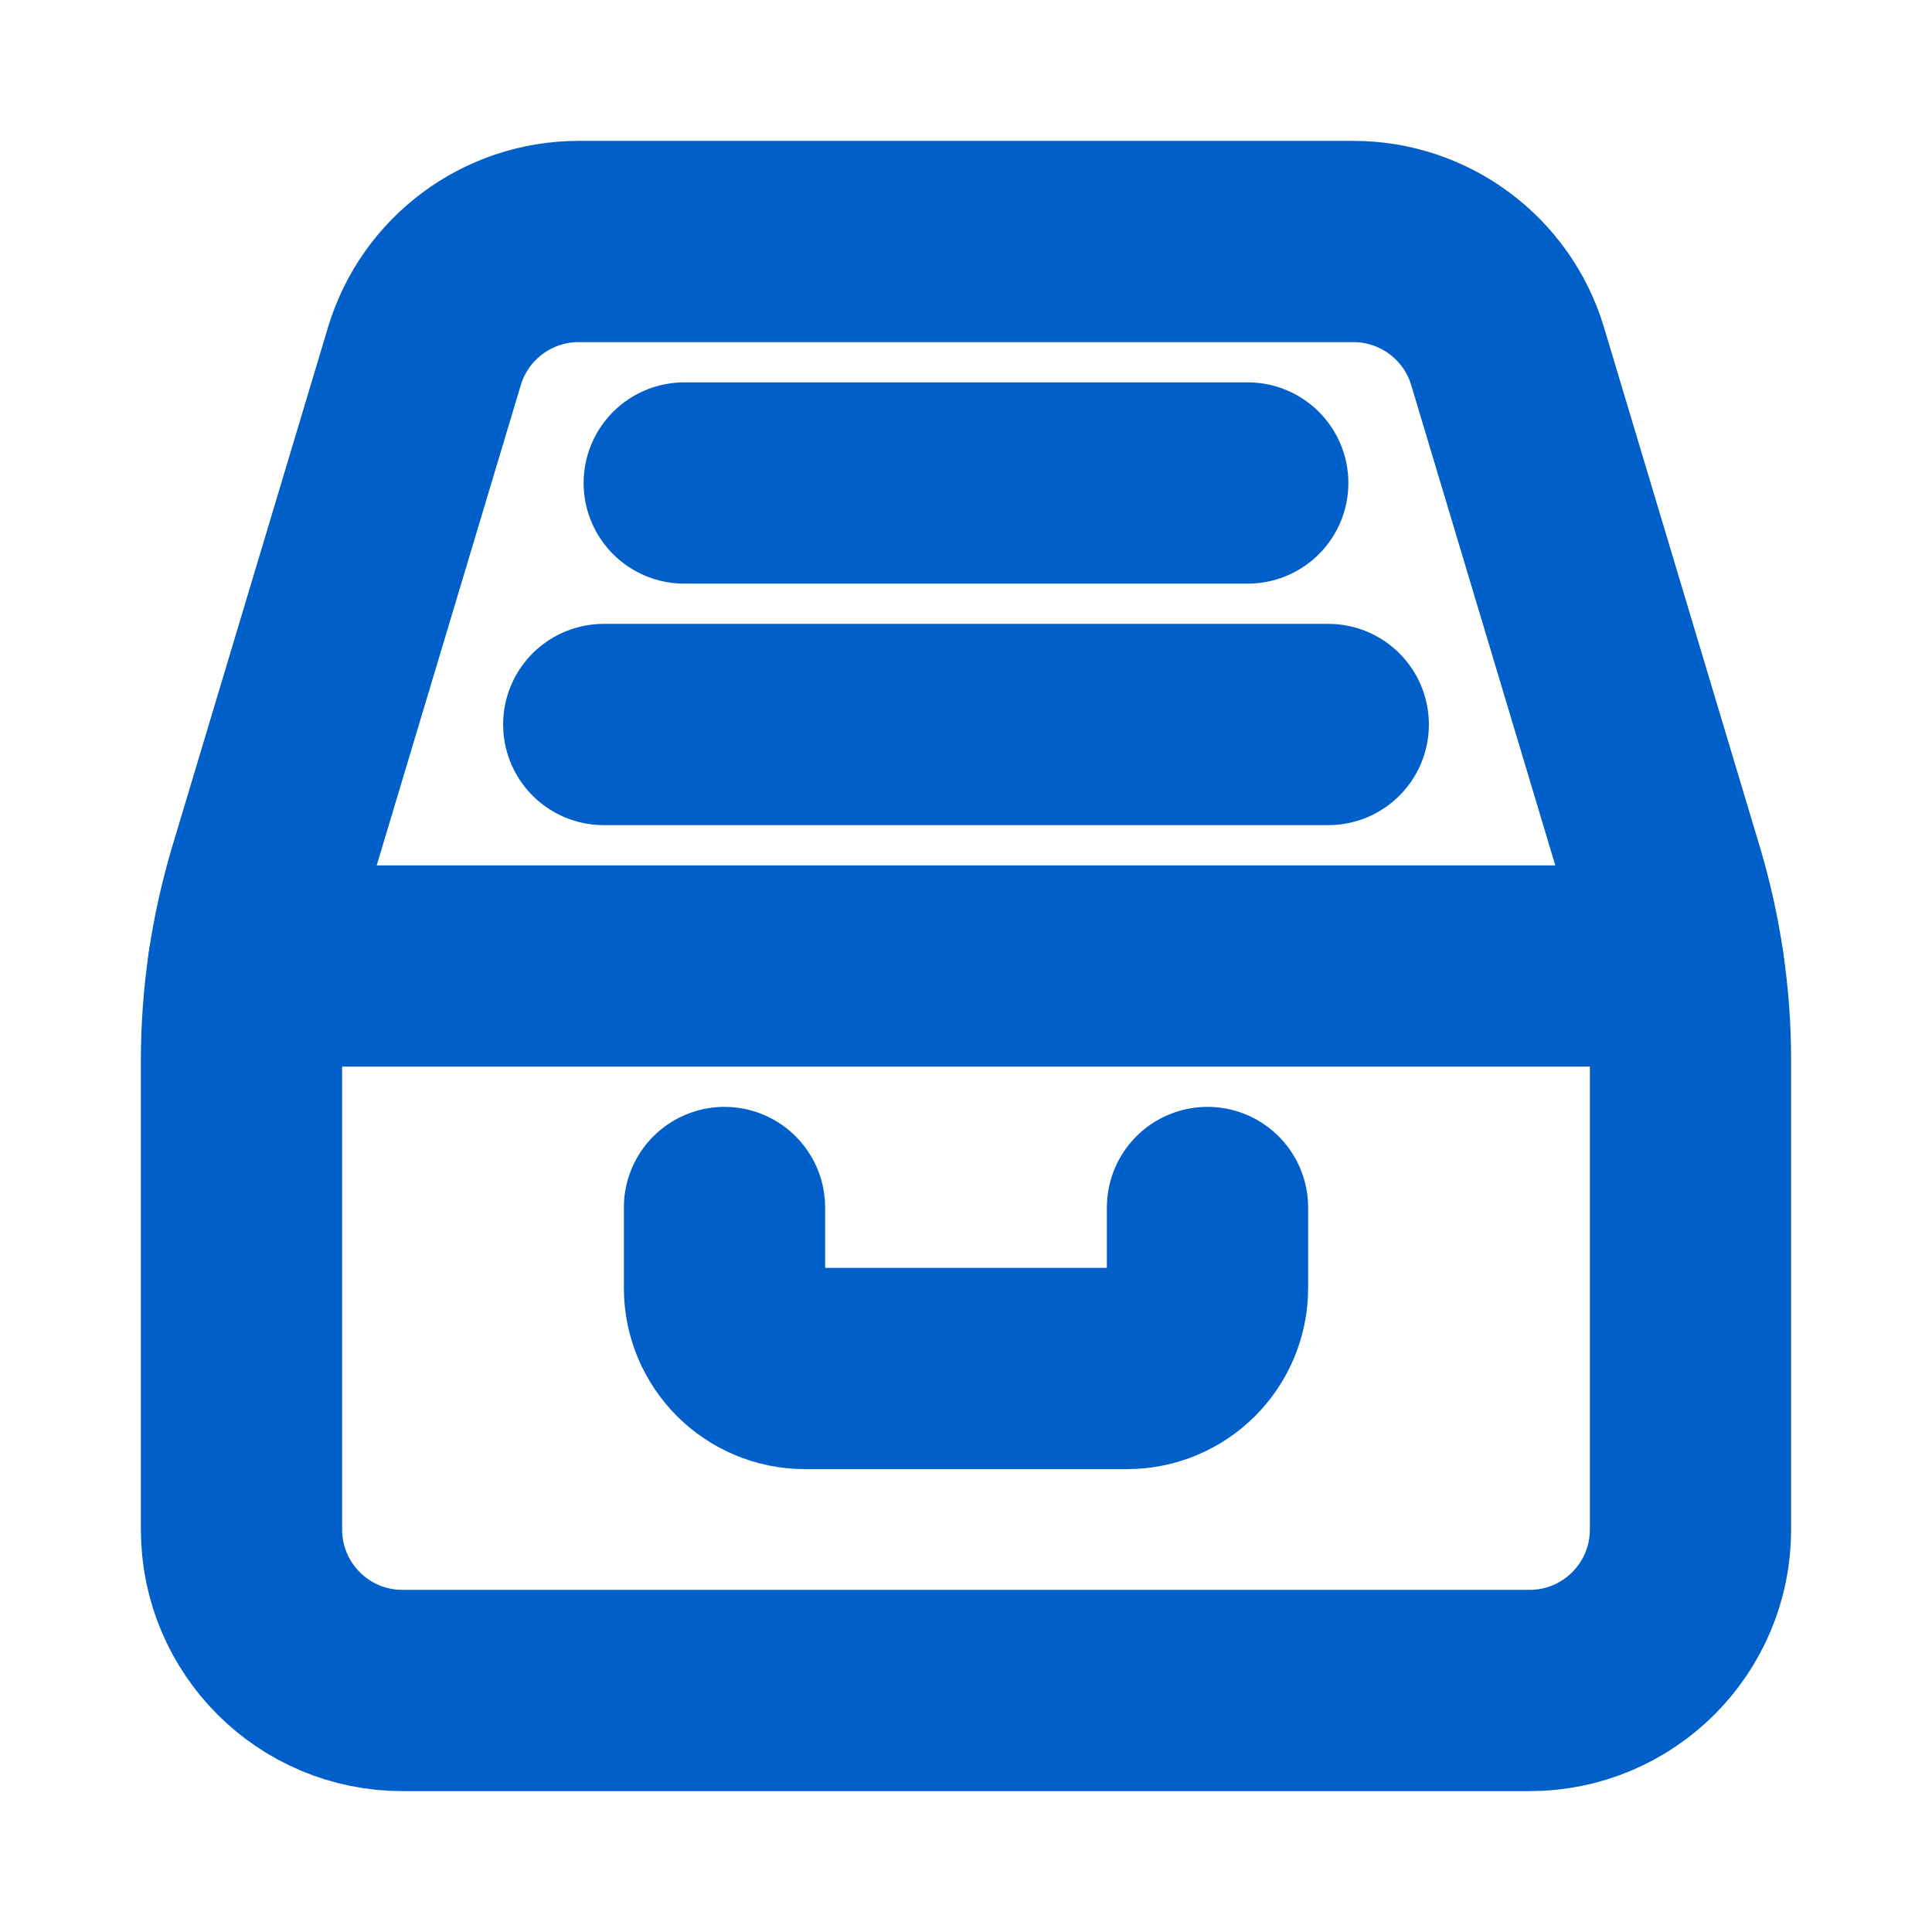
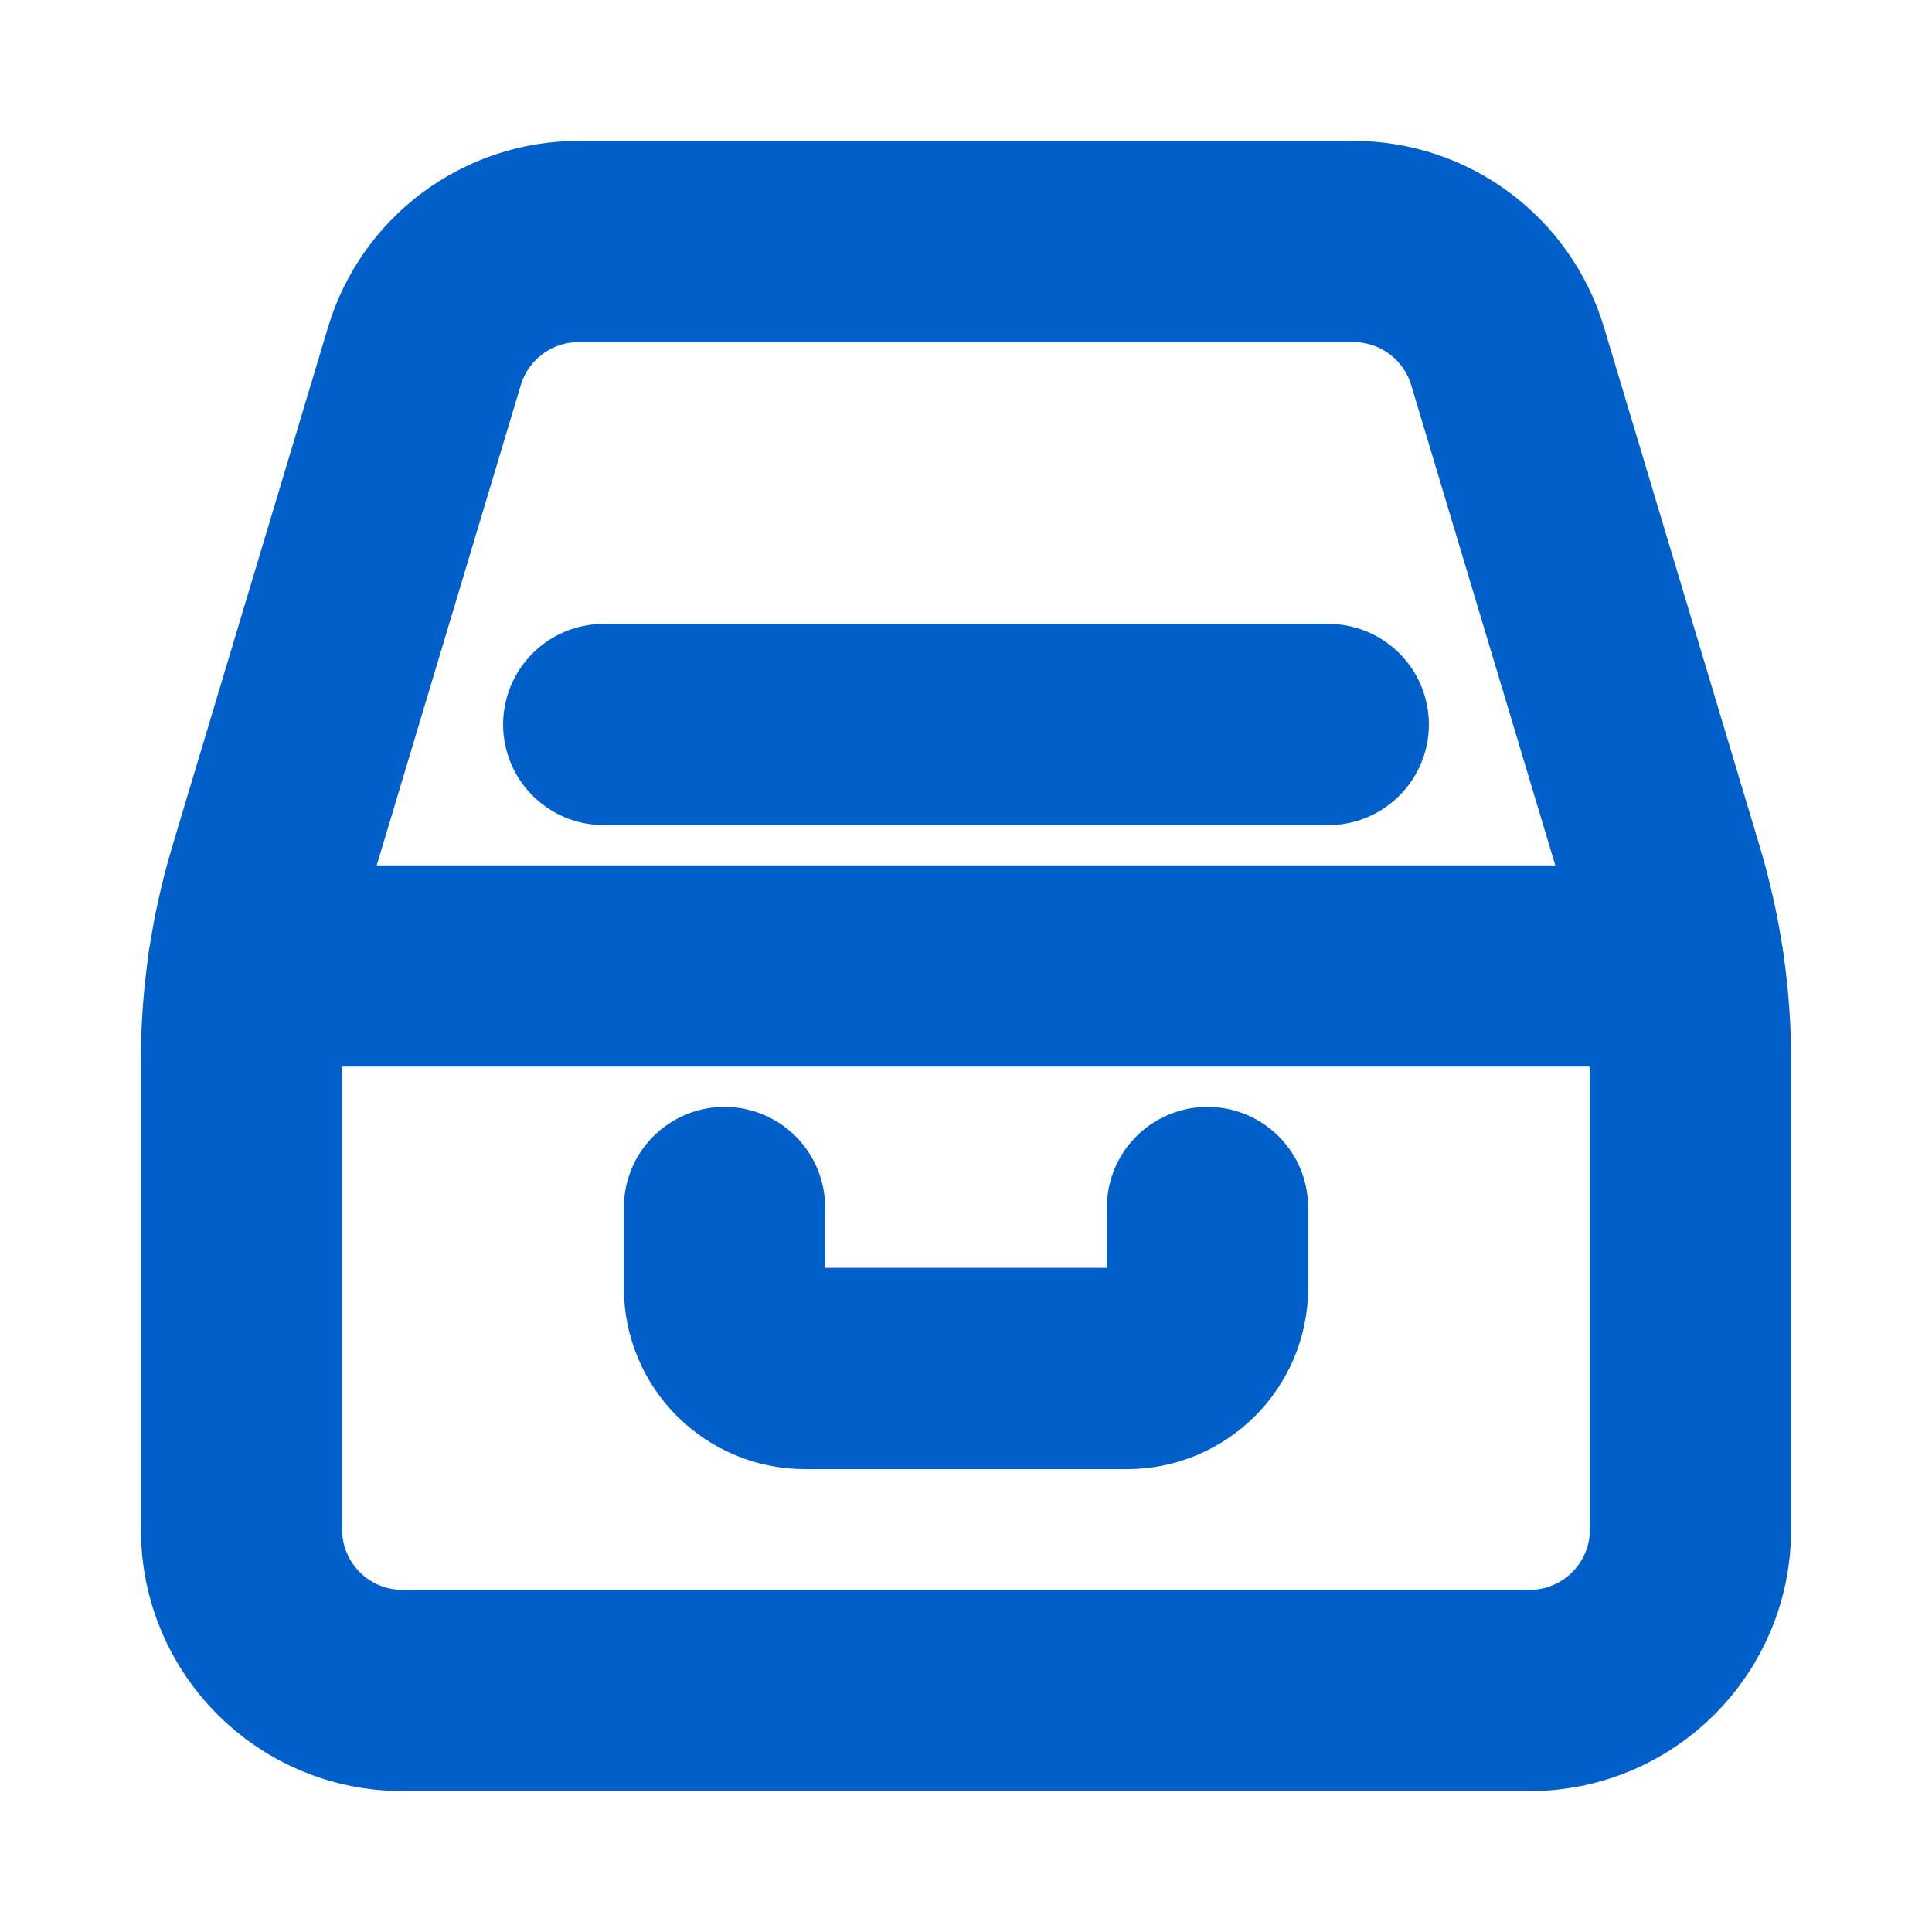
<svg xmlns="http://www.w3.org/2000/svg" width="24" height="24" viewBox="0 0 24 24" fill="none">
  <g id="Group">
    <path id="Path" d="M15 15V16C15 16.552 14.552 17 14 17H10C9.448 17 9 16.552 9 16V15" stroke="#015FC9" stroke-width="2.5" stroke-linecap="round" stroke-linejoin="round" />
    <path id="Path_2" fill-rule="evenodd" clip-rule="evenodd" d="M3 13.174V19C3 20.105 3.895 21 5 21H19C20.105 21 21 20.105 21 19V13.174C21 12.396 20.886 11.621 20.663 10.875L18.728 4.425C18.474 3.579 17.695 3 16.812 3H7.188C6.305 3 5.526 3.579 5.272 4.425L3.337 10.875C3.114 11.621 3 12.396 3 13.174Z" stroke="#015FC9" stroke-width="2.5" stroke-linecap="round" stroke-linejoin="round" />
    <path id="Path_3" d="M20.912 12H3.087" stroke="#015FC9" stroke-width="2.5" stroke-linecap="round" stroke-linejoin="round" />
-     <path id="Path_4" d="M15.5 6H8.5" stroke="#015FC9" stroke-width="2.5" stroke-linecap="round" stroke-linejoin="round" />
    <path id="Path_5" d="M16.5 9H7.5" stroke="#015FC9" stroke-width="2.5" stroke-linecap="round" stroke-linejoin="round" />
  </g>
</svg>